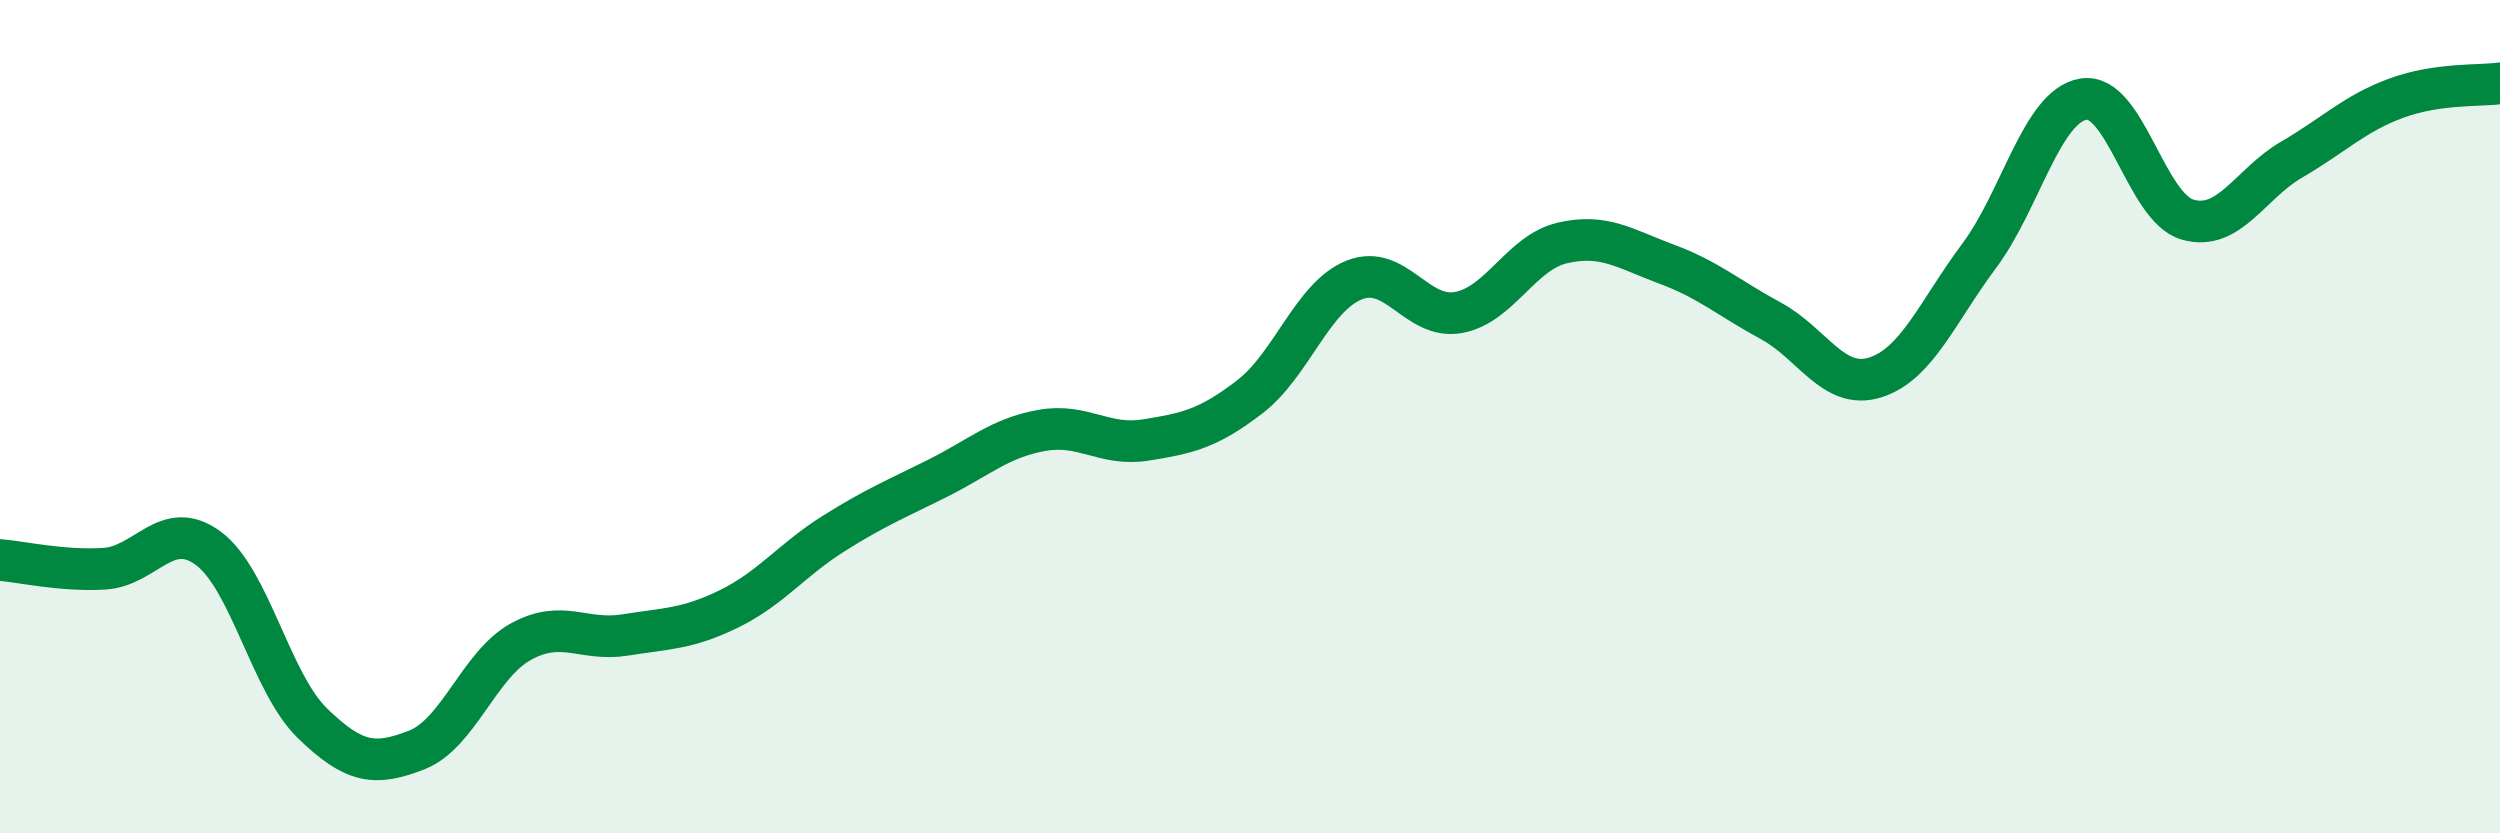
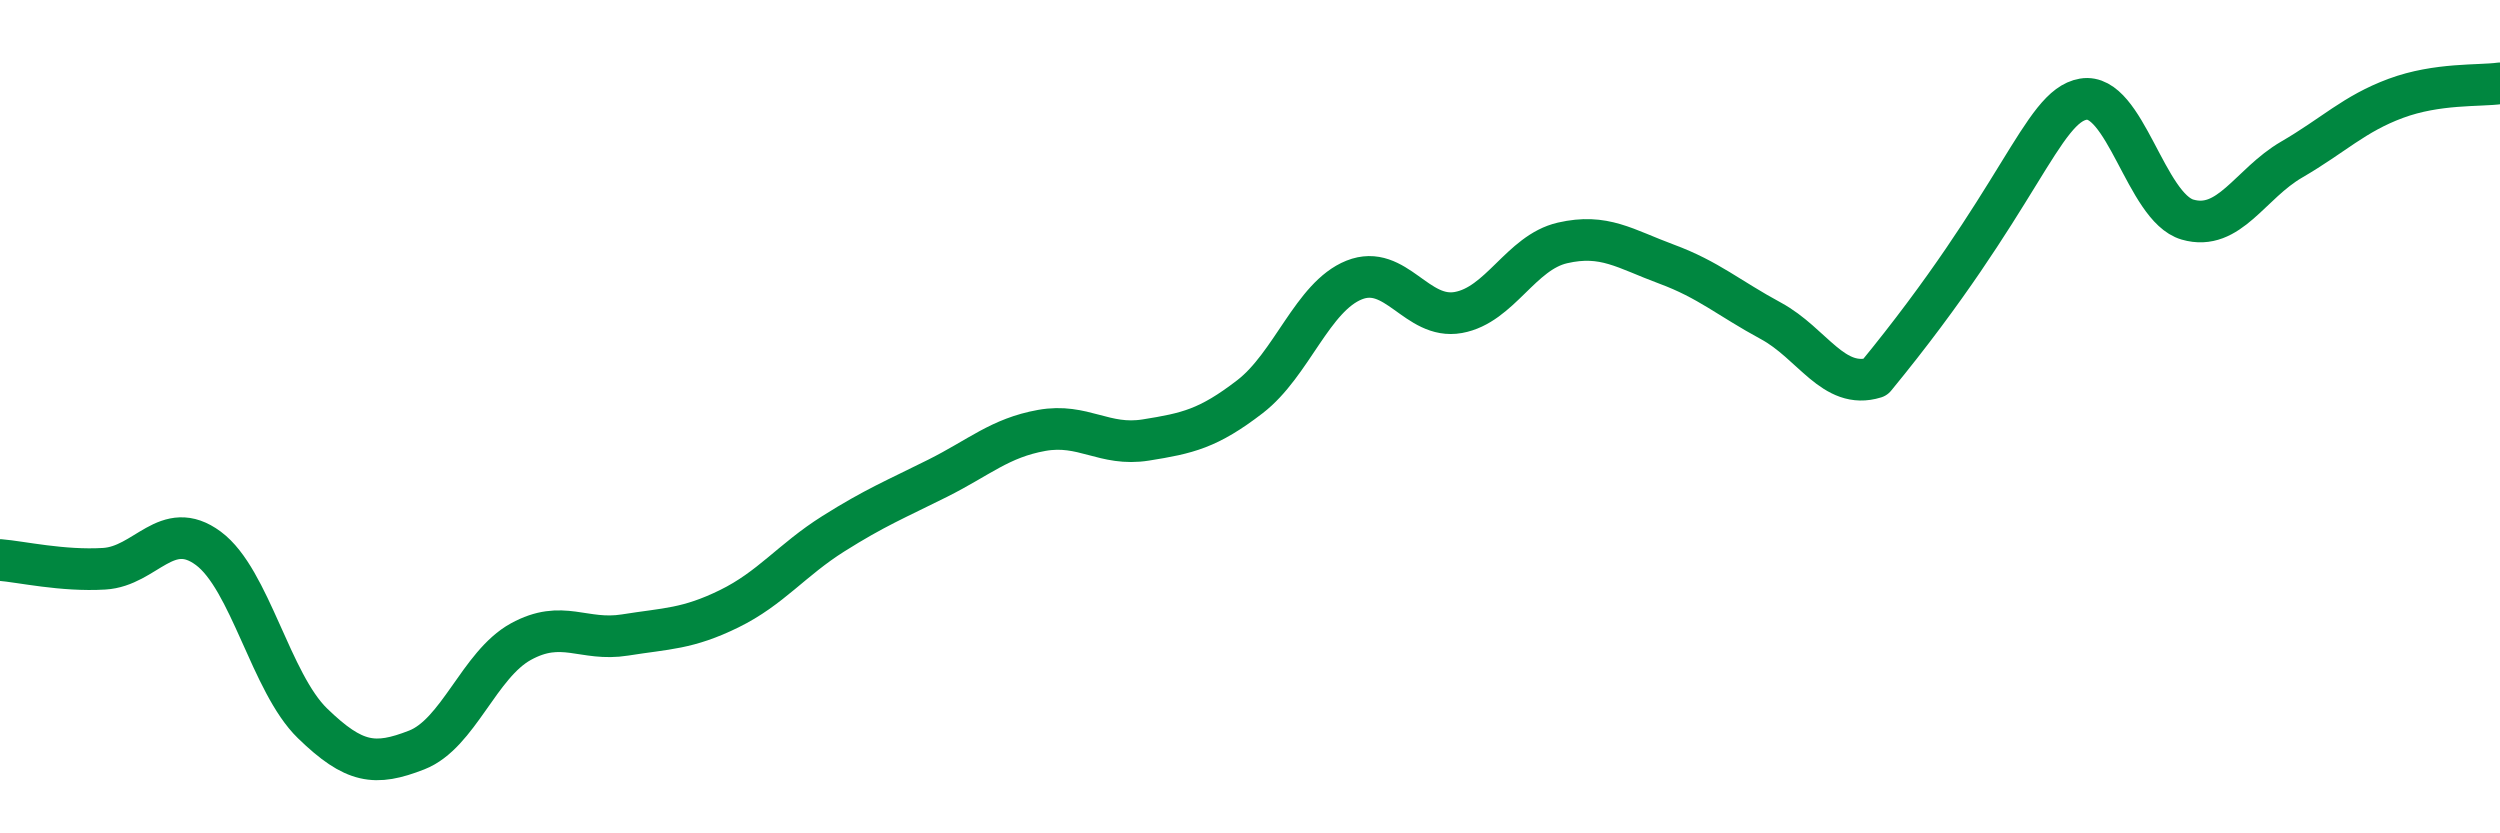
<svg xmlns="http://www.w3.org/2000/svg" width="60" height="20" viewBox="0 0 60 20">
-   <path d="M 0,13.44 C 0.5,13.48 1.5,13.71 2.5,13.65 C 3.5,13.59 4,12.42 5,13.16 C 6,13.9 6.5,16.39 7.5,17.36 C 8.5,18.33 9,18.39 10,18 C 11,17.61 11.5,15.95 12.5,15.4 C 13.5,14.85 14,15.4 15,15.24 C 16,15.08 16.5,15.1 17.5,14.61 C 18.5,14.12 19,13.44 20,12.81 C 21,12.18 21.5,11.98 22.5,11.48 C 23.5,10.98 24,10.51 25,10.33 C 26,10.15 26.5,10.72 27.5,10.56 C 28.5,10.4 29,10.29 30,9.52 C 31,8.75 31.5,7.12 32.5,6.72 C 33.5,6.32 34,7.68 35,7.5 C 36,7.32 36.5,6.06 37.5,5.83 C 38.5,5.6 39,5.97 40,6.34 C 41,6.71 41.5,7.16 42.5,7.7 C 43.5,8.24 44,9.37 45,9.06 C 46,8.75 46.5,7.48 47.5,6.14 C 48.5,4.8 49,2.55 50,2.38 C 51,2.21 51.5,4.98 52.5,5.27 C 53.5,5.56 54,4.41 55,3.83 C 56,3.25 56.5,2.73 57.5,2.36 C 58.5,1.99 59.5,2.07 60,2L60 20L0 20Z" fill="#008740" opacity="0.1" stroke-linecap="round" stroke-linejoin="round" />
-   <path d="M 0,13.44 C 0.5,13.48 1.5,13.71 2.5,13.65 C 3.5,13.59 4,12.42 5,13.16 C 6,13.9 6.5,16.39 7.5,17.36 C 8.5,18.33 9,18.39 10,18 C 11,17.61 11.5,15.95 12.5,15.4 C 13.5,14.85 14,15.4 15,15.24 C 16,15.08 16.5,15.1 17.5,14.61 C 18.5,14.12 19,13.44 20,12.81 C 21,12.18 21.5,11.98 22.5,11.48 C 23.5,10.98 24,10.51 25,10.33 C 26,10.15 26.5,10.72 27.5,10.56 C 28.5,10.4 29,10.29 30,9.52 C 31,8.75 31.5,7.12 32.5,6.72 C 33.5,6.32 34,7.68 35,7.5 C 36,7.32 36.5,6.06 37.5,5.83 C 38.5,5.6 39,5.97 40,6.34 C 41,6.71 41.5,7.16 42.5,7.7 C 43.5,8.24 44,9.37 45,9.06 C 46,8.75 46.5,7.48 47.5,6.14 C 48.5,4.8 49,2.55 50,2.38 C 51,2.21 51.5,4.98 52.5,5.27 C 53.5,5.56 54,4.41 55,3.83 C 56,3.25 56.5,2.73 57.5,2.36 C 58.5,1.99 59.5,2.07 60,2" stroke="#008740" stroke-width="1" fill="none" stroke-linecap="round" stroke-linejoin="round" />
+   <path d="M 0,13.44 C 0.5,13.48 1.5,13.71 2.5,13.65 C 3.5,13.59 4,12.42 5,13.16 C 6,13.9 6.5,16.39 7.5,17.36 C 8.5,18.33 9,18.39 10,18 C 11,17.61 11.5,15.95 12.5,15.4 C 13.5,14.85 14,15.4 15,15.24 C 16,15.08 16.5,15.1 17.5,14.61 C 18.5,14.12 19,13.44 20,12.81 C 21,12.18 21.5,11.98 22.5,11.48 C 23.5,10.98 24,10.51 25,10.33 C 26,10.15 26.5,10.72 27.5,10.56 C 28.5,10.4 29,10.29 30,9.52 C 31,8.75 31.5,7.12 32.5,6.72 C 33.5,6.32 34,7.68 35,7.5 C 36,7.32 36.5,6.06 37.5,5.83 C 38.5,5.6 39,5.97 40,6.34 C 41,6.71 41.5,7.16 42.5,7.7 C 43.5,8.24 44,9.37 45,9.06 C 48.5,4.8 49,2.55 50,2.38 C 51,2.21 51.5,4.98 52.5,5.27 C 53.5,5.56 54,4.41 55,3.83 C 56,3.25 56.5,2.73 57.5,2.36 C 58.5,1.99 59.5,2.07 60,2" stroke="#008740" stroke-width="1" fill="none" stroke-linecap="round" stroke-linejoin="round" />
</svg>